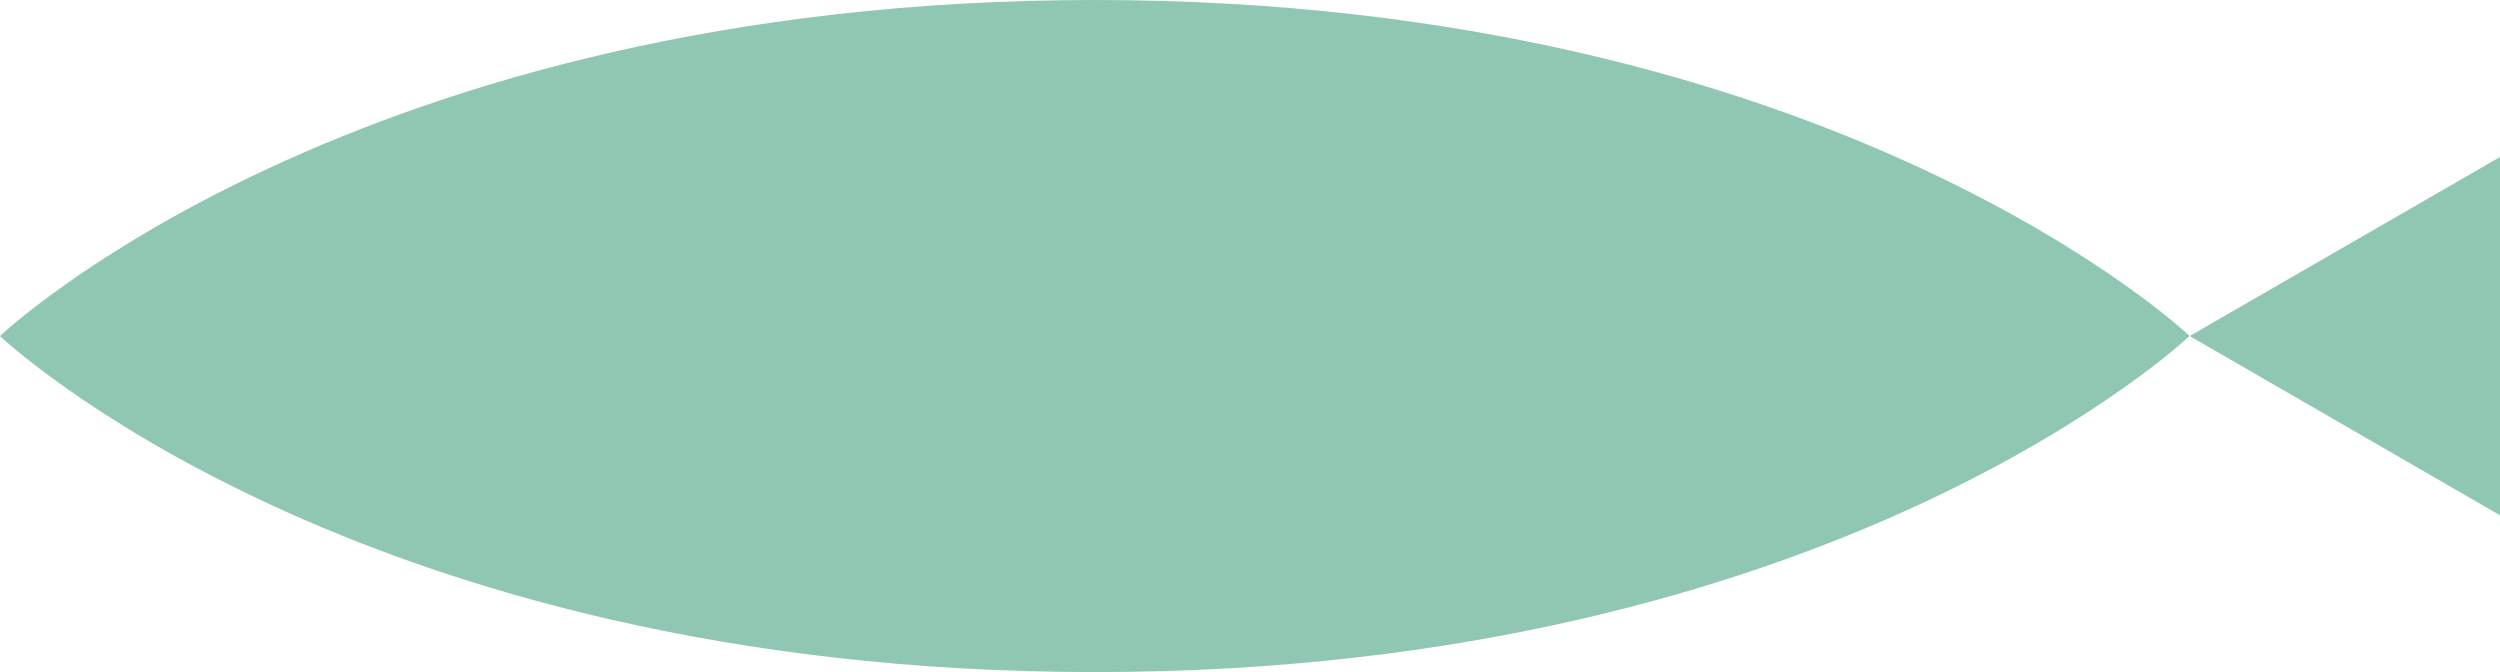
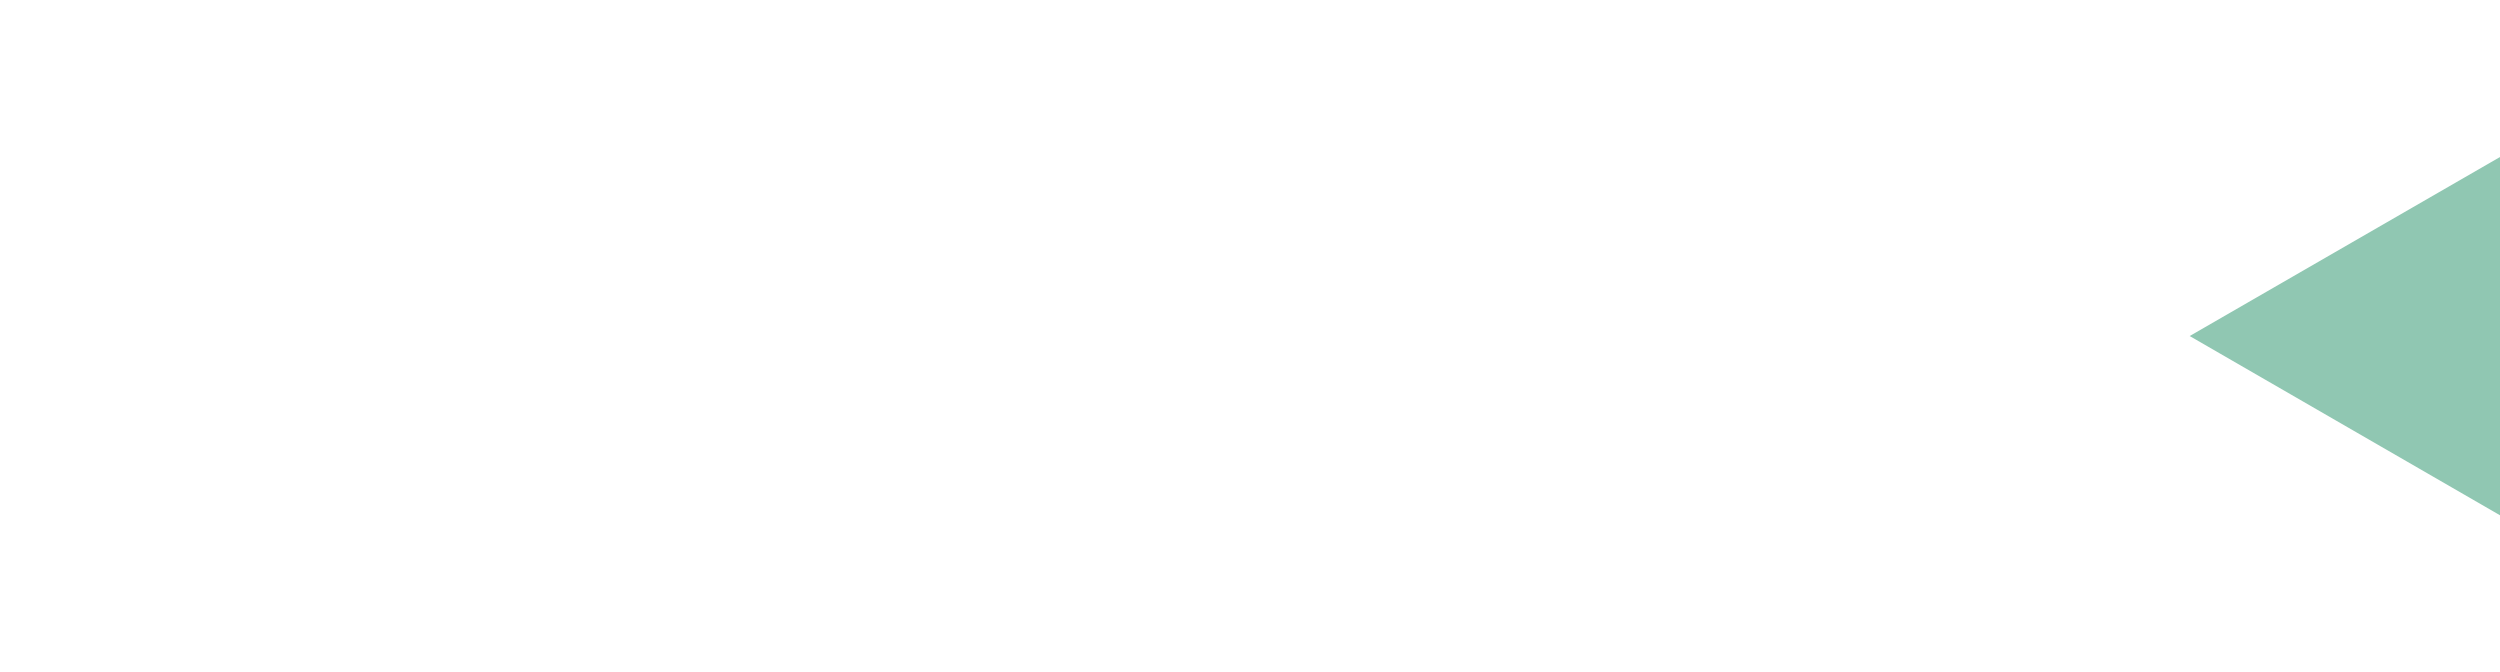
<svg xmlns="http://www.w3.org/2000/svg" id="_イヤー_2" viewBox="0 0 121.49 32.67">
  <defs>
    <style>.cls-1{fill:#90c7b2;}</style>
  </defs>
  <g id="_ブジェクト">
    <g>
-       <path class="cls-1" d="M106.41,16.33S89.25,0,53.2,0C17.16,0,0,16.33,0,16.33c0,0,17.16,16.33,53.2,16.33,36.05,0,53.2-16.33,53.2-16.33Z" />
      <polygon class="cls-1" points="106.41 16.33 121.49 25.04 121.49 7.63 106.41 16.33" />
    </g>
  </g>
</svg>